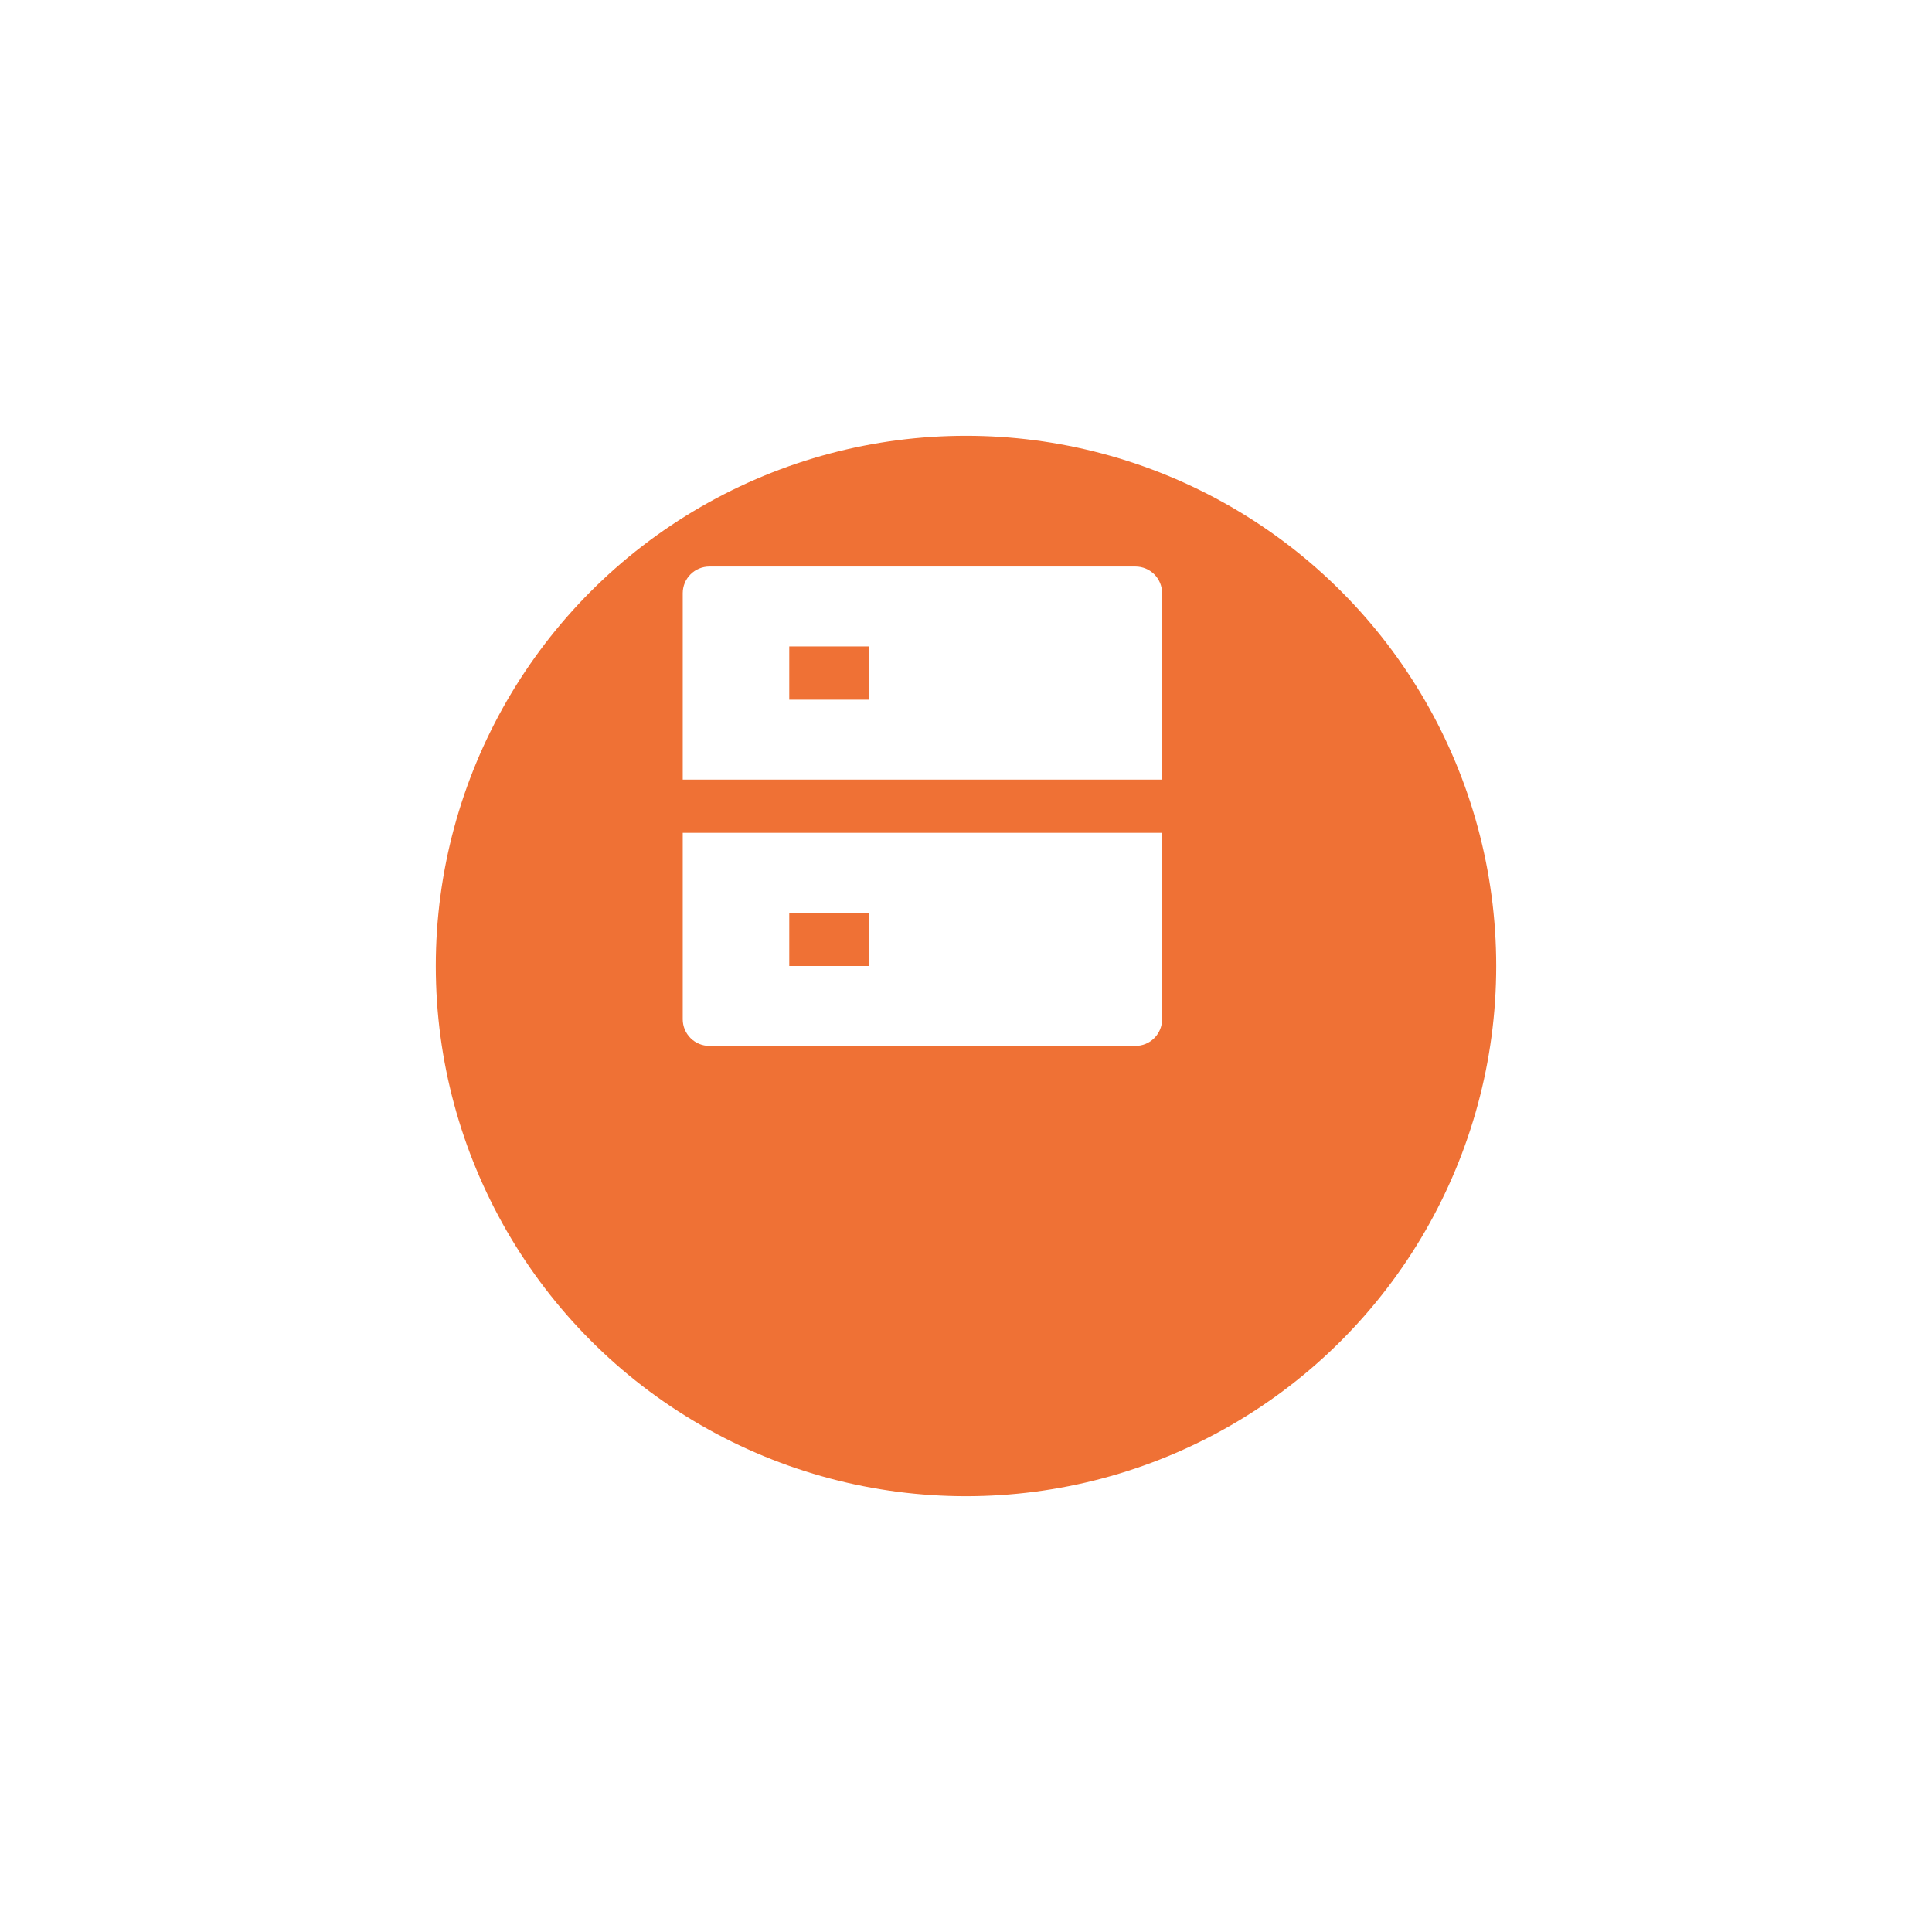
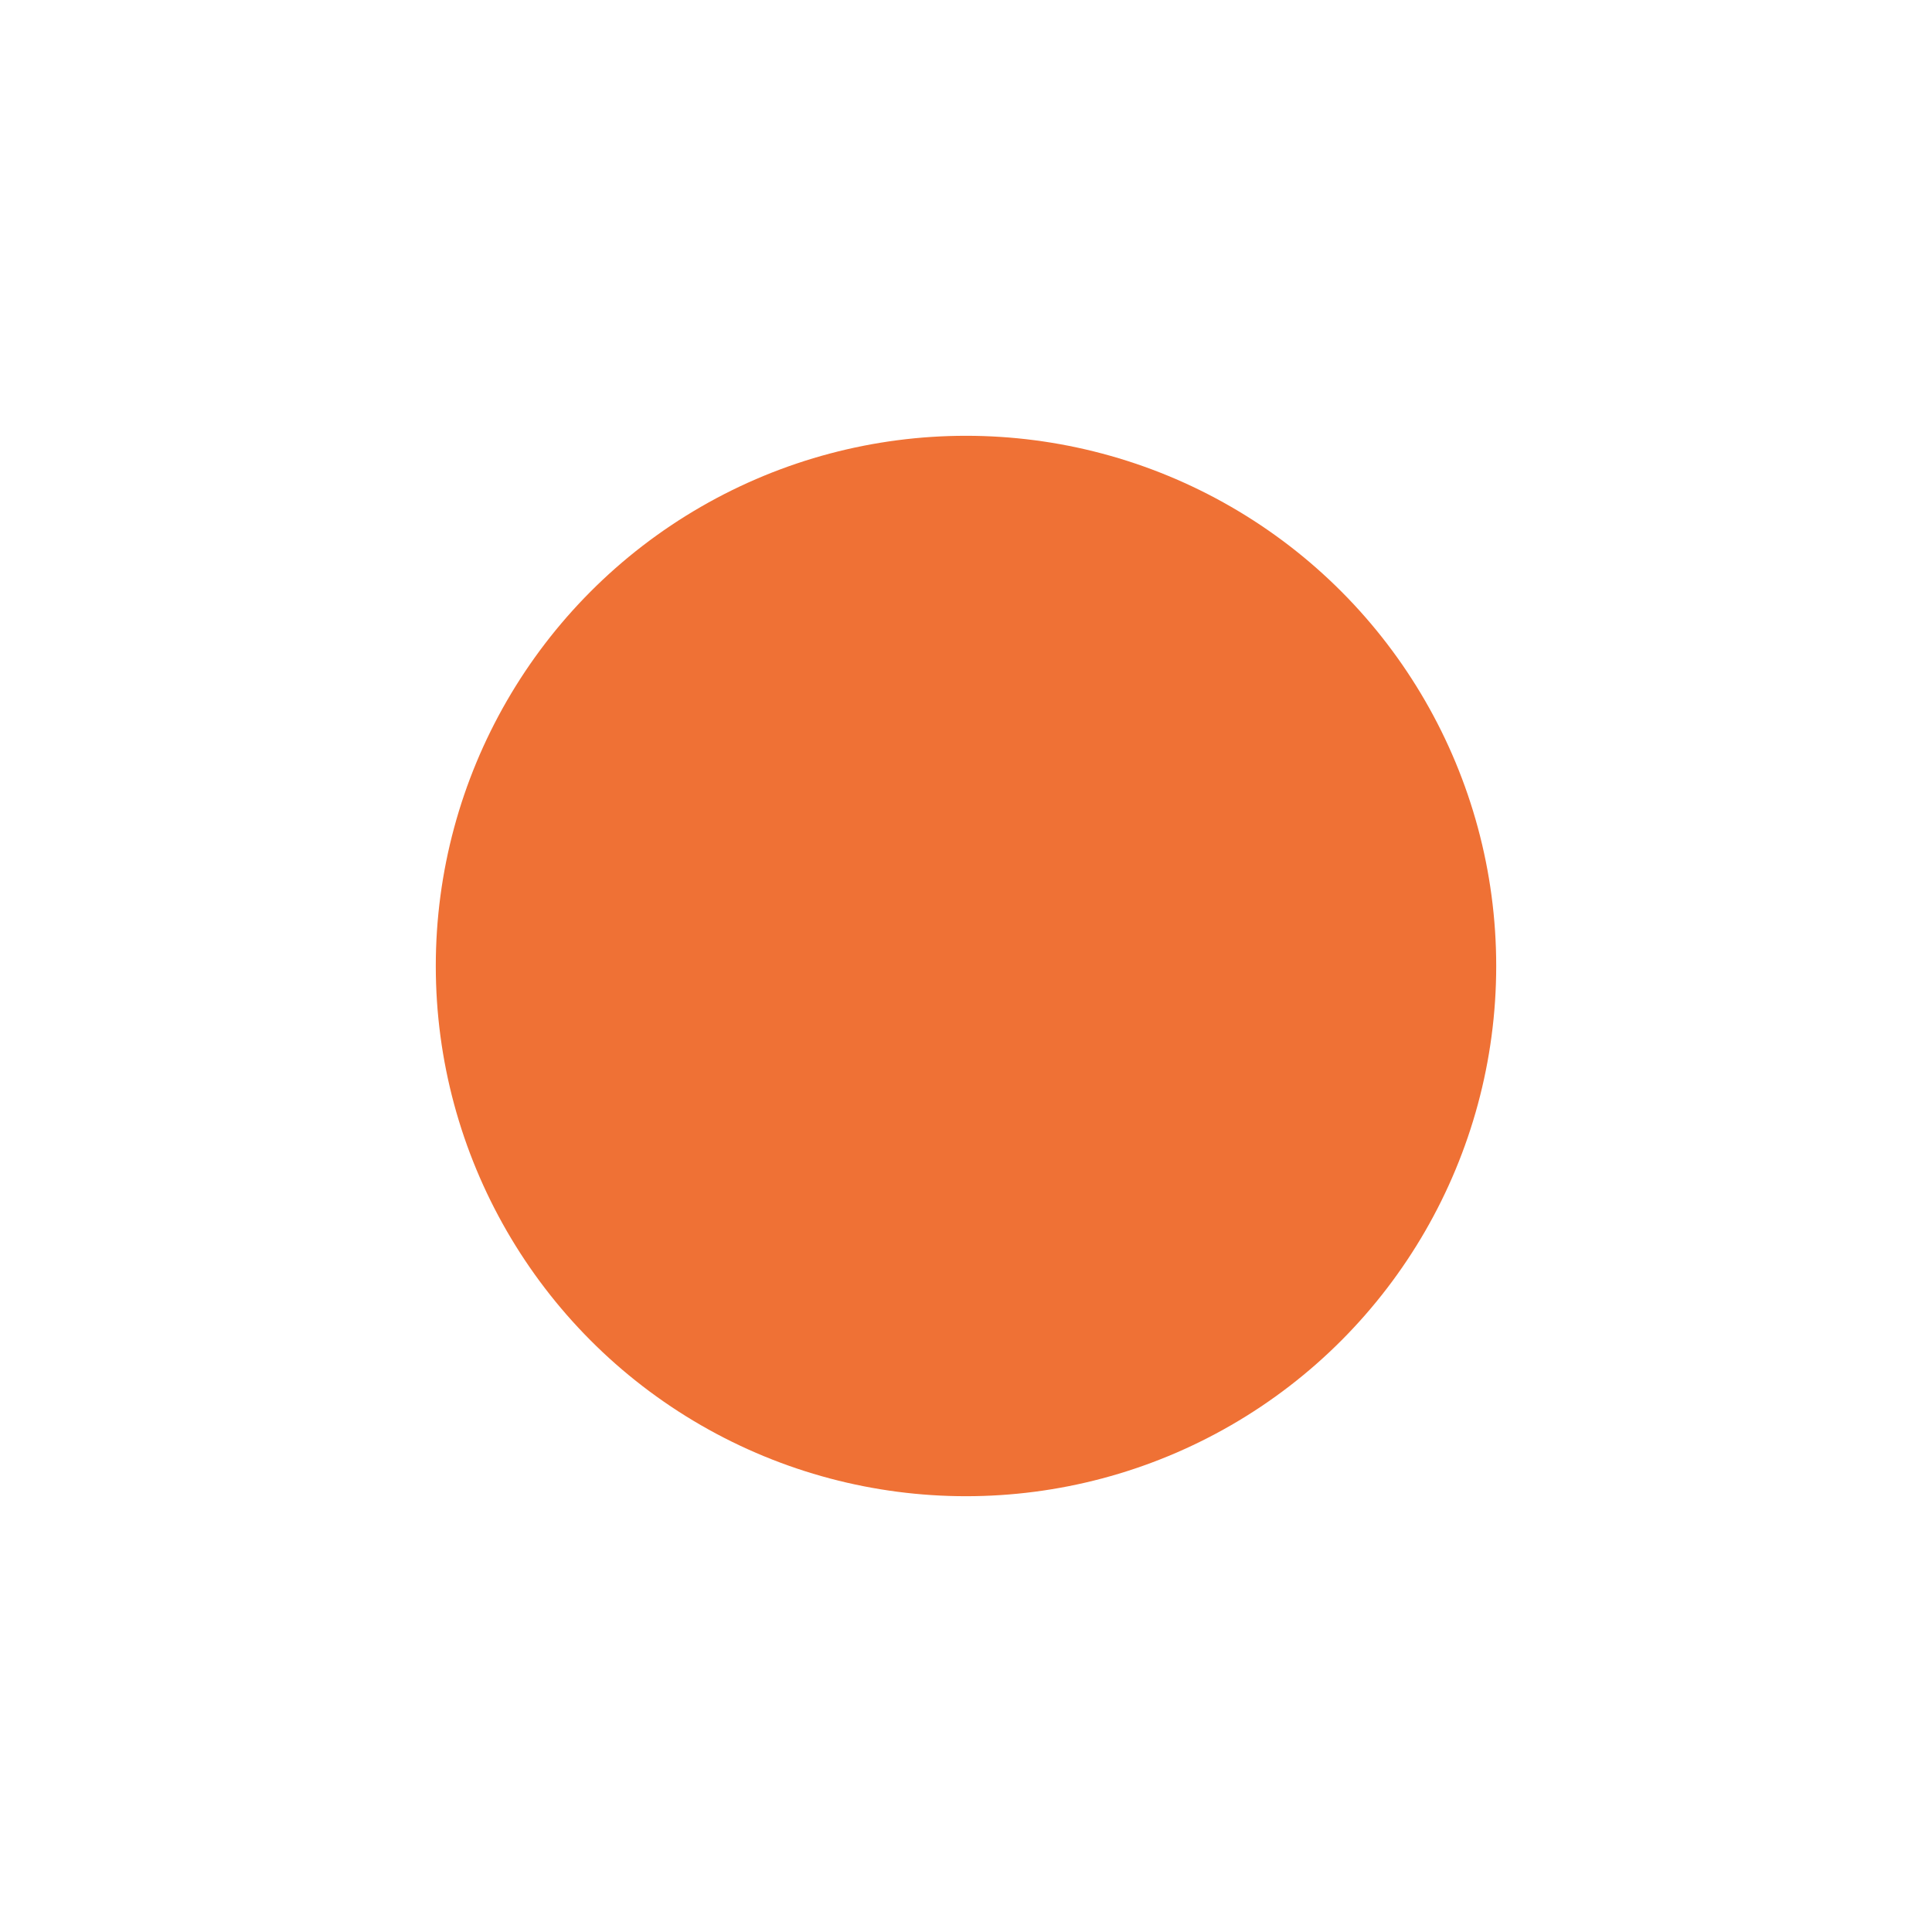
<svg xmlns="http://www.w3.org/2000/svg" width="133" height="133" viewBox="0 0 133 133" fill="none">
  <g filter="url(#filter0_d_596_154)">
    <circle cx="62.5" cy="56.5" r="36.5" fill="#EF7135" />
  </g>
  <g clip-path="url(#clip0_596_154)">
-     <path d="M48.833 39H78.167C78.653 39 79.119 39.193 79.463 39.537C79.807 39.881 80 40.347 80 40.833V53.667H47V40.833C47 40.347 47.193 39.881 47.537 39.537C47.881 39.193 48.347 39 48.833 39ZM47 57.333H80V70.167C80 70.653 79.807 71.119 79.463 71.463C79.119 71.807 78.653 72 78.167 72H48.833C48.347 72 47.881 71.807 47.537 71.463C47.193 71.119 47 70.653 47 70.167V57.333ZM54.333 62.833V66.5H59.833V62.833H54.333ZM54.333 44.5V48.167H59.833V44.5H54.333Z" fill="white" />
-   </g>
+     </g>
  <defs>
    <filter id="filter0_d_596_154" x="0" y="0" width="133" height="133" filterUnits="userSpaceOnUse" color-interpolation-filters="sRGB">
      <feFlood flood-opacity="0" result="BackgroundImageFix" />
      <feColorMatrix in="SourceAlpha" type="matrix" values="0 0 0 0 0 0 0 0 0 0 0 0 0 0 0 0 0 0 127 0" result="hardAlpha" />
      <feOffset dx="4" dy="10" />
      <feGaussianBlur stdDeviation="15" />
      <feComposite in2="hardAlpha" operator="out" />
      <feColorMatrix type="matrix" values="0 0 0 0 0.145 0 0 0 0 0.094 0 0 0 0 0.063 0 0 0 0.22 0" />
      <feBlend mode="normal" in2="BackgroundImageFix" result="effect1_dropShadow_596_154" />
      <feBlend mode="normal" in="SourceGraphic" in2="effect1_dropShadow_596_154" result="shape" />
    </filter>
    <clipPath id="clip0_596_154">
-       <rect width="33" height="33" fill="white" transform="translate(47 39)" />
-     </clipPath>
+       </clipPath>
  </defs>
</svg>